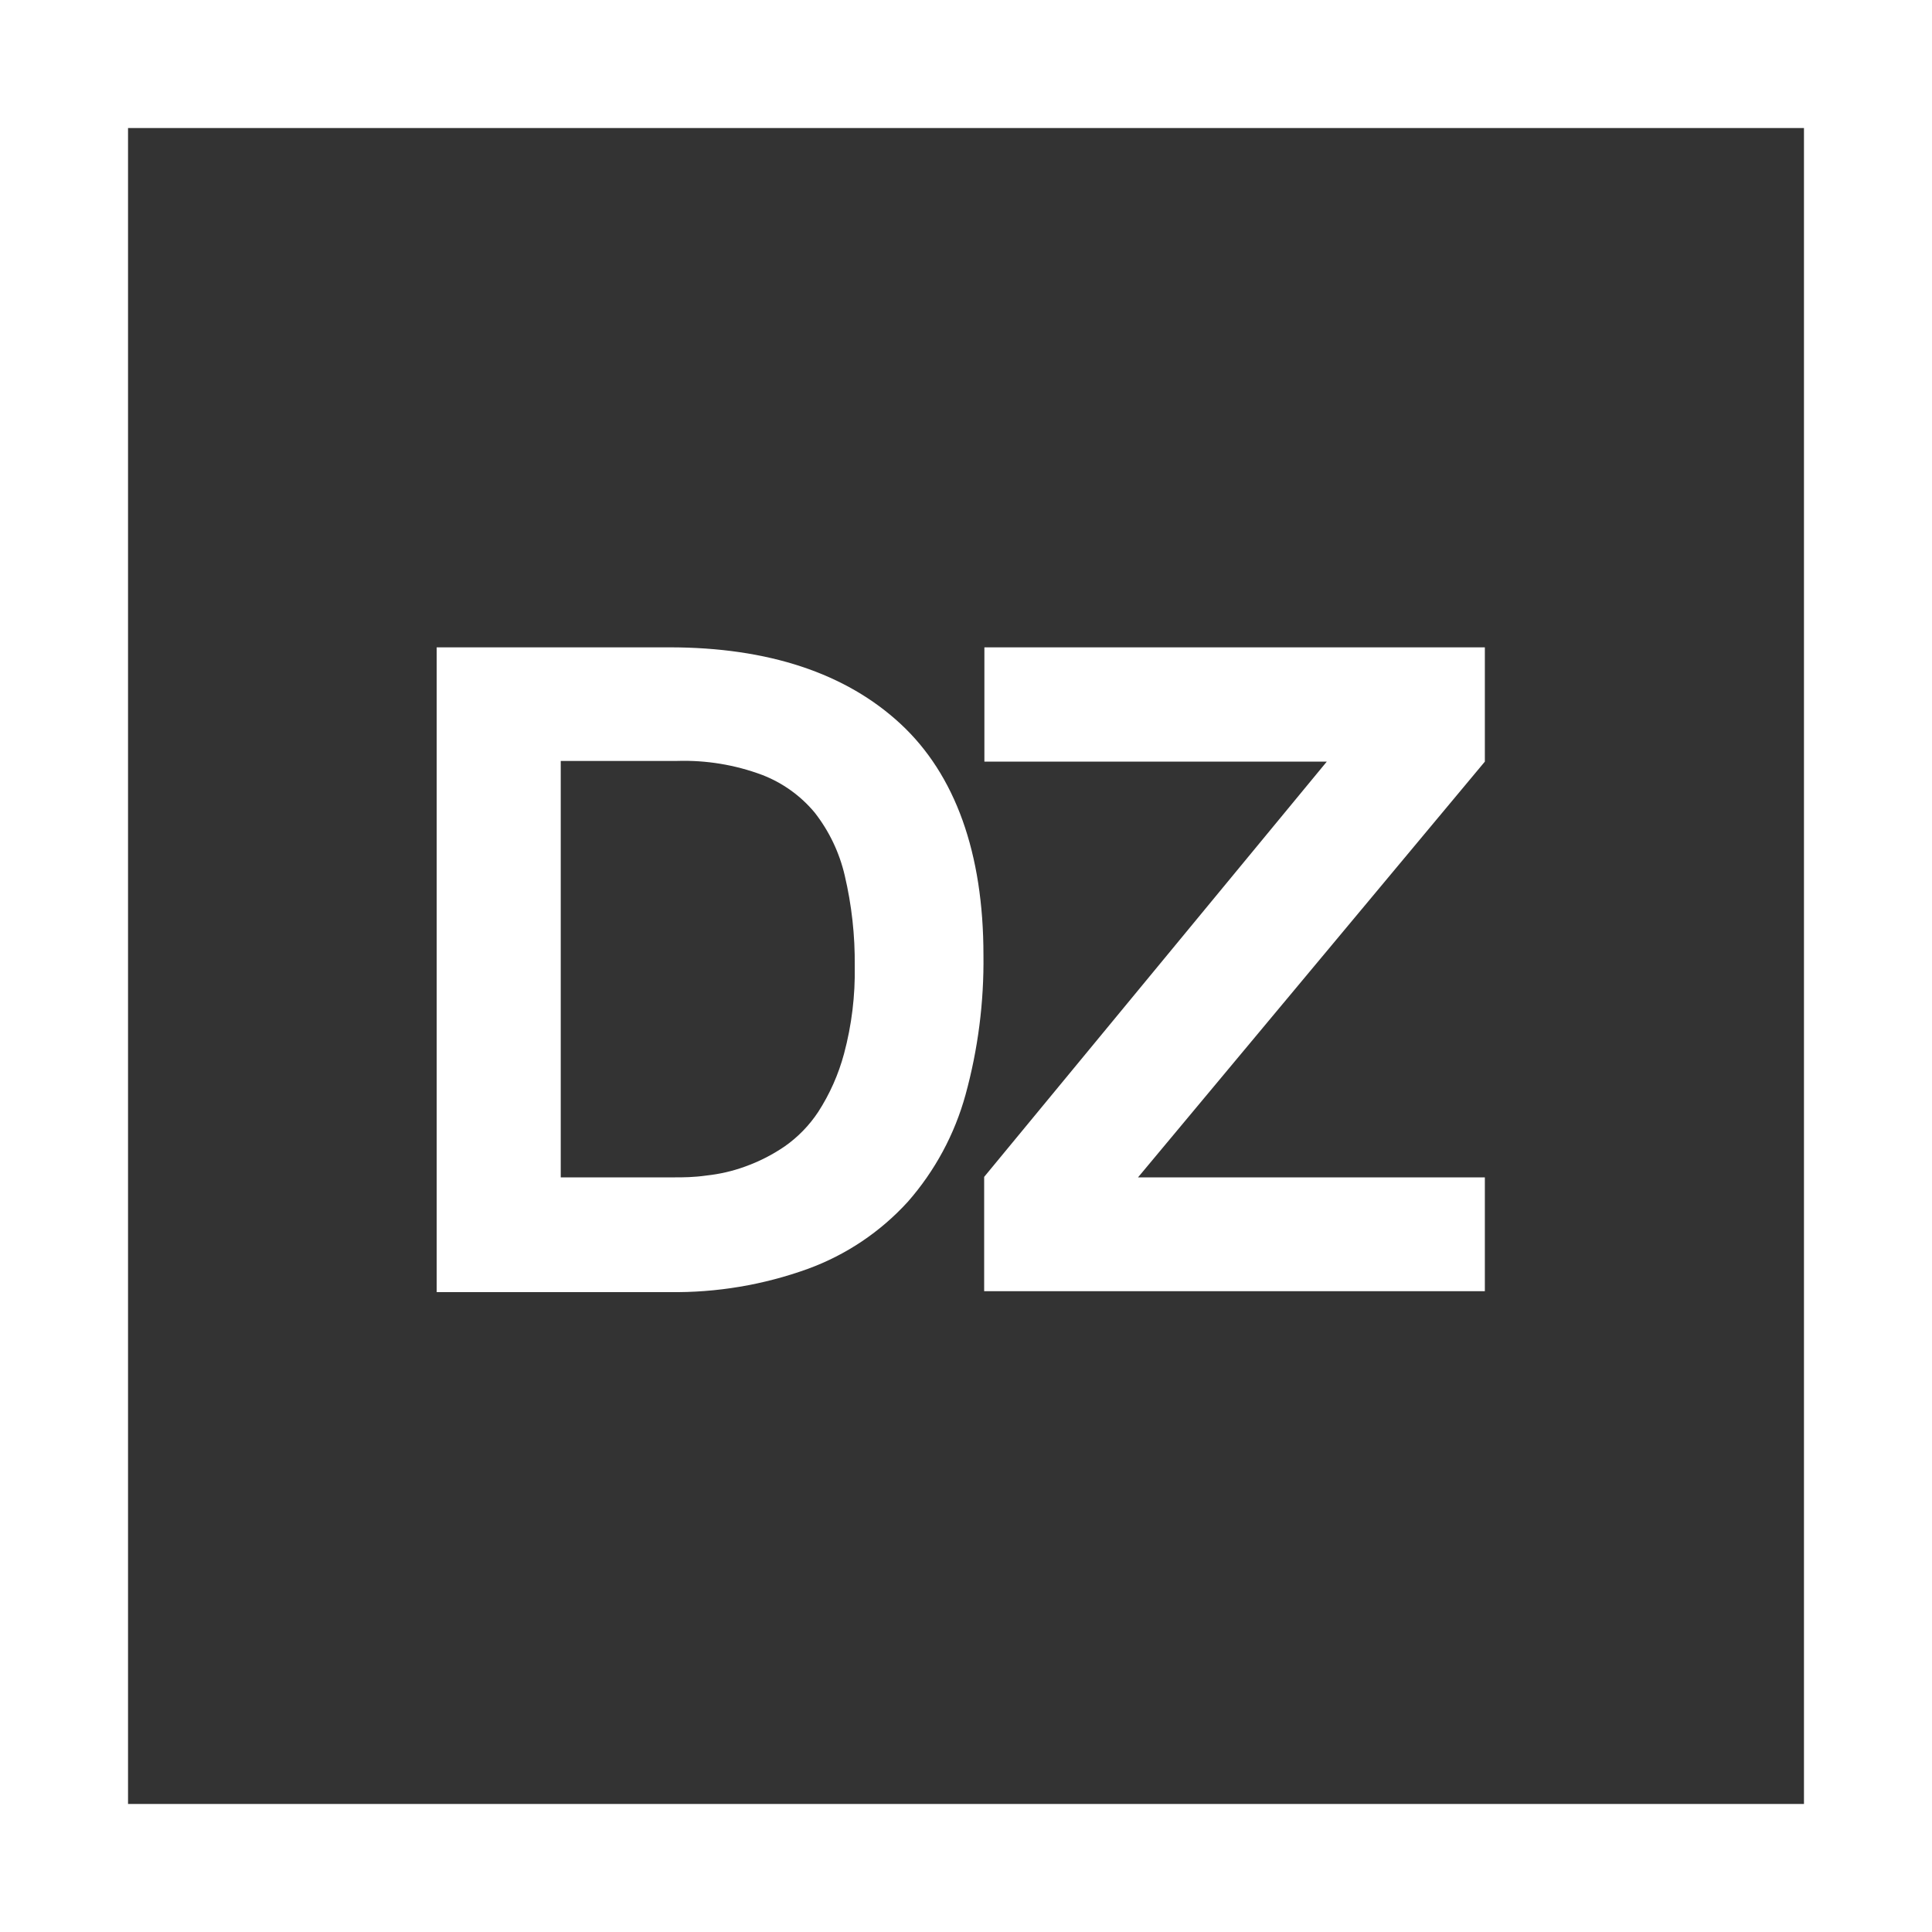
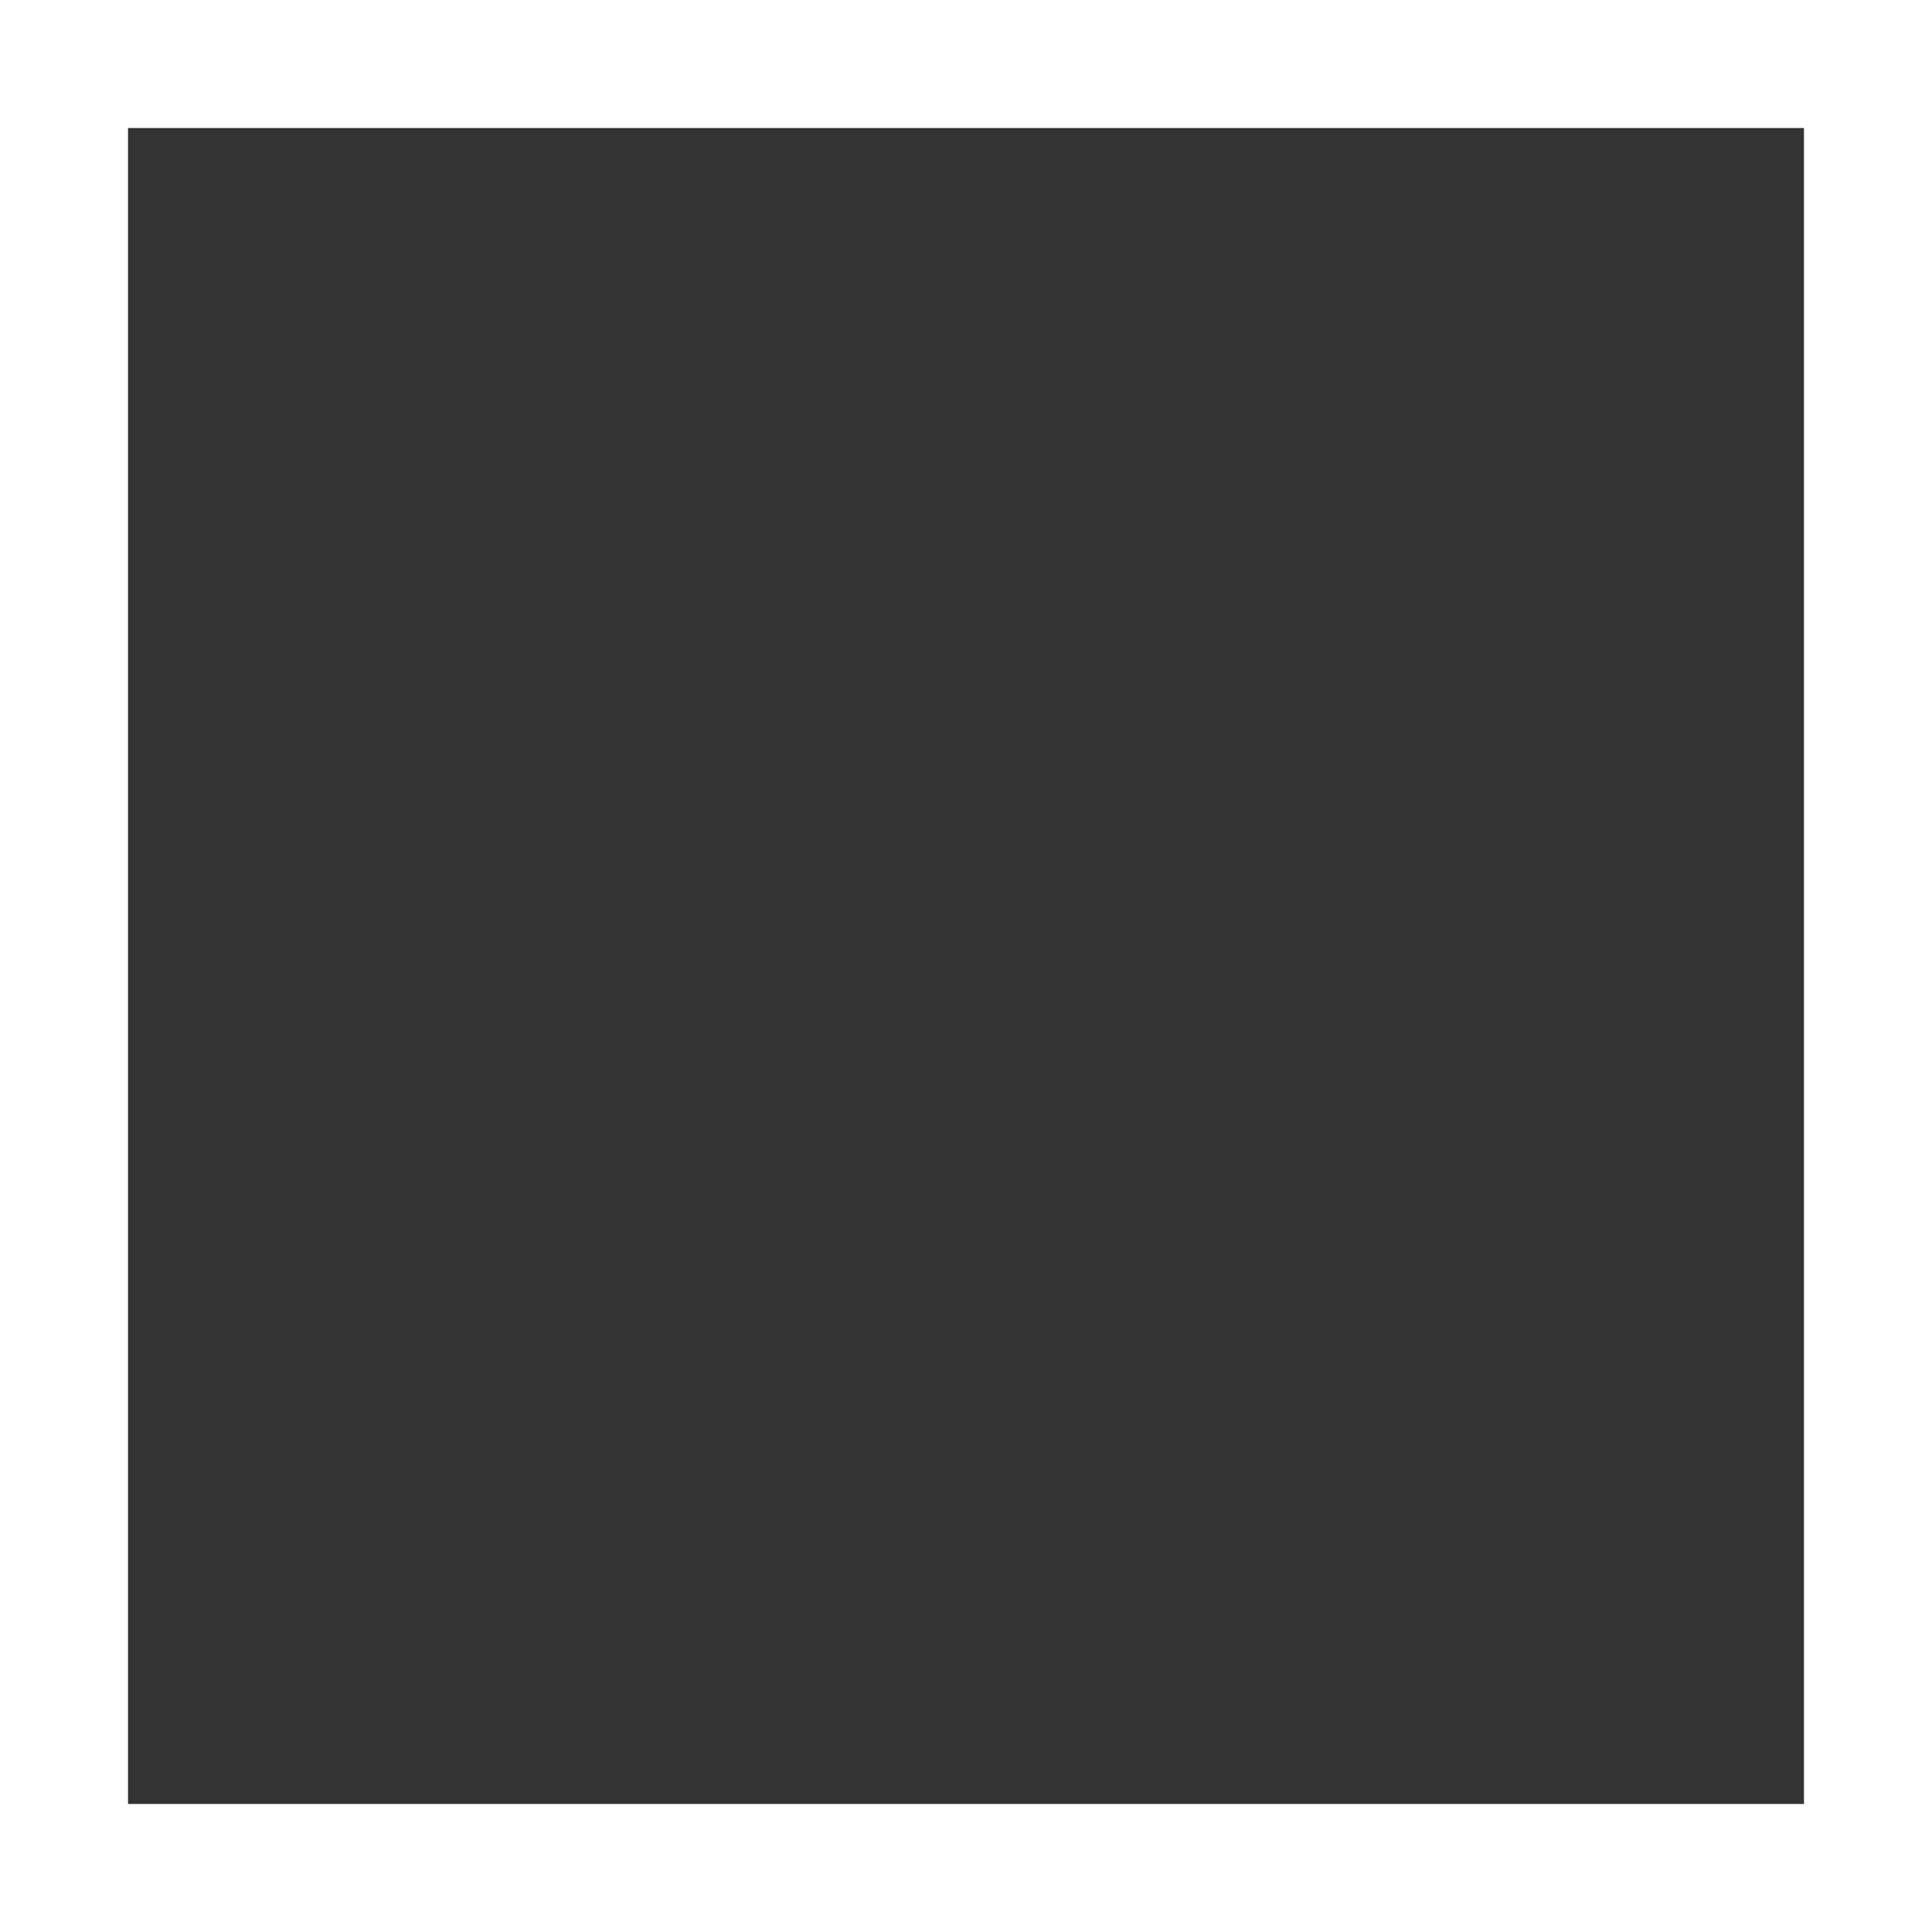
<svg xmlns="http://www.w3.org/2000/svg" width="180" height="180" viewBox="0 0 180 180" fill="none">
  <rect x="0" y="0" width="180" height="180" fill="#333333" stroke="none" />
  <path d="M180 0V180H0V0H180ZM168.072 11.928H11.928V168.072H168.072V11.928Z" fill="white" />
-   <path d="M91.692 109.648L123.614 70.959H91.713V60.311H138.34V70.959L106.027 109.692H138.34V120.296H91.692V109.648ZM75.275 118.214C71.14 119.71 66.768 120.445 62.371 120.383H40.684V60.311H62.371C71.566 60.311 78.81 62.718 83.906 67.446C89.002 72.174 91.626 79.482 91.626 88.981C91.681 93.375 91.119 97.755 89.957 101.993C88.942 105.682 87.103 109.093 84.578 111.969C82.026 114.77 78.834 116.913 75.275 118.214ZM76.229 103.598C77.309 101.927 78.121 100.097 78.636 98.176C79.35 95.511 79.686 92.759 79.634 90C79.665 87.161 79.352 84.328 78.701 81.564C78.206 79.432 77.251 77.433 75.904 75.708C74.596 74.138 72.909 72.929 71.002 72.195C68.473 71.252 65.785 70.811 63.087 70.894H52.243V109.692H62.892C63.629 109.692 64.626 109.692 65.841 109.518C67.055 109.387 68.249 109.111 69.398 108.694C70.71 108.227 71.956 107.593 73.106 106.807C74.339 105.943 75.399 104.854 76.229 103.598Z" fill="white" />
</svg>